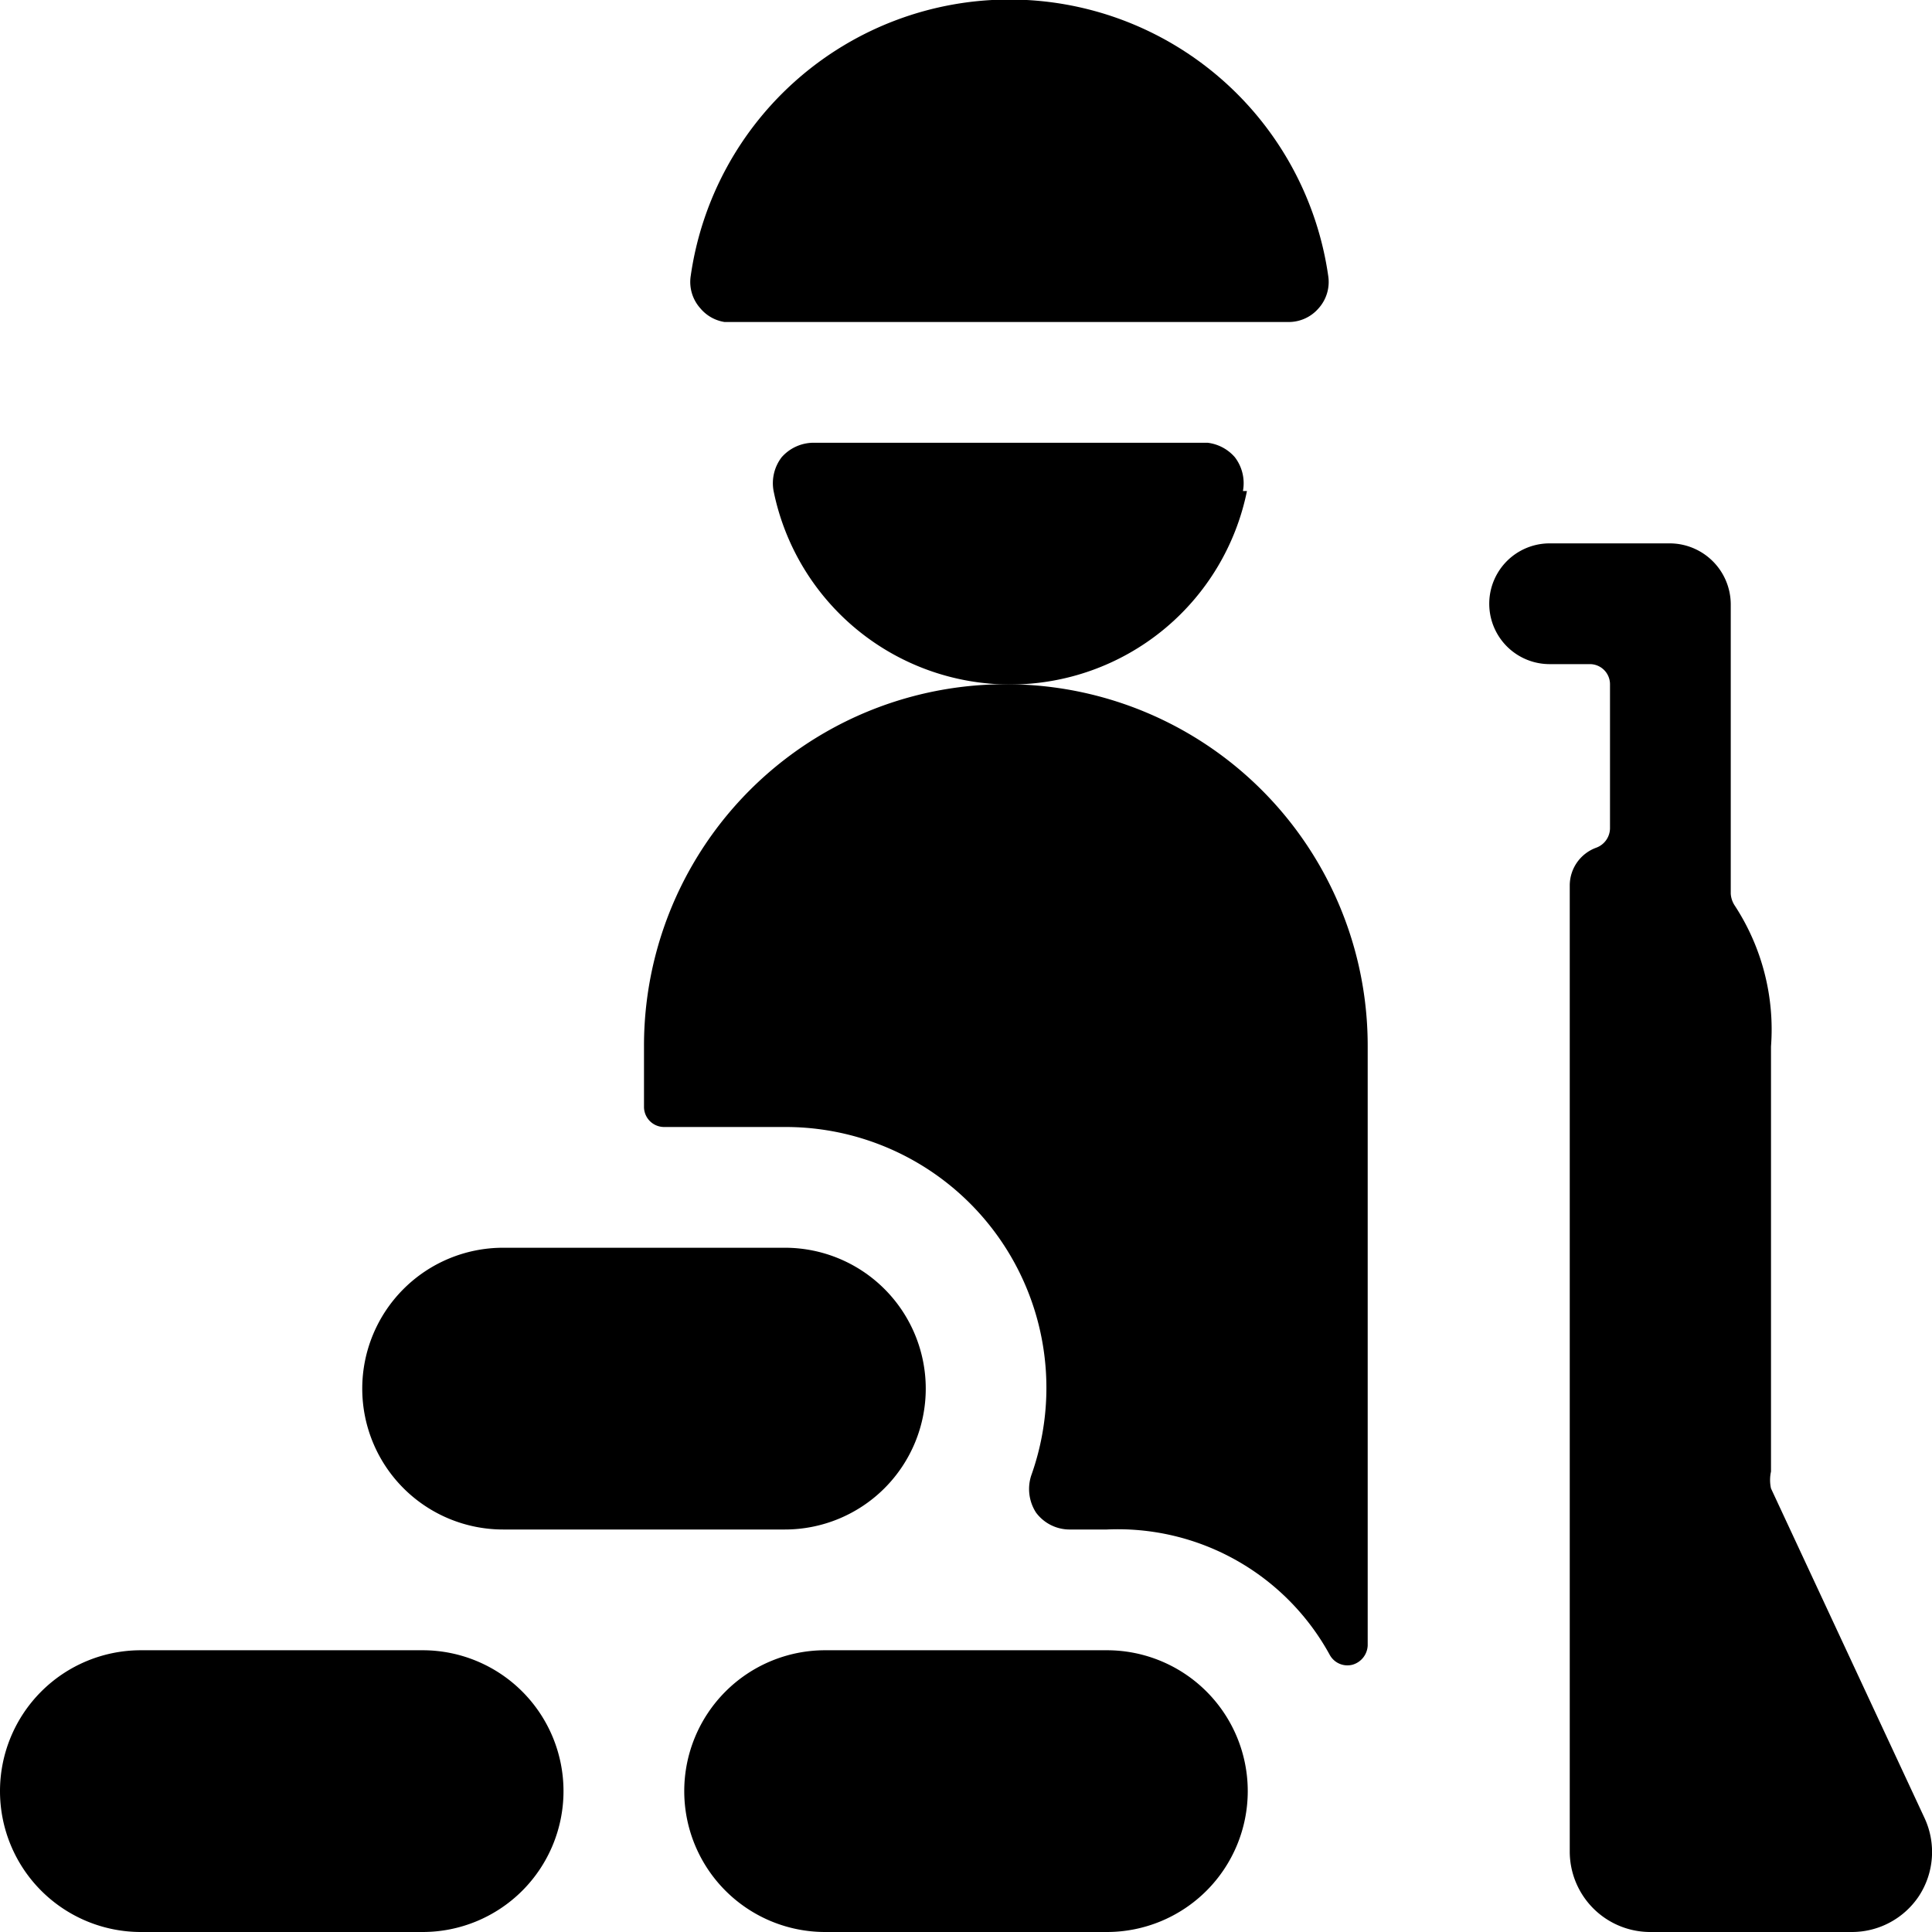
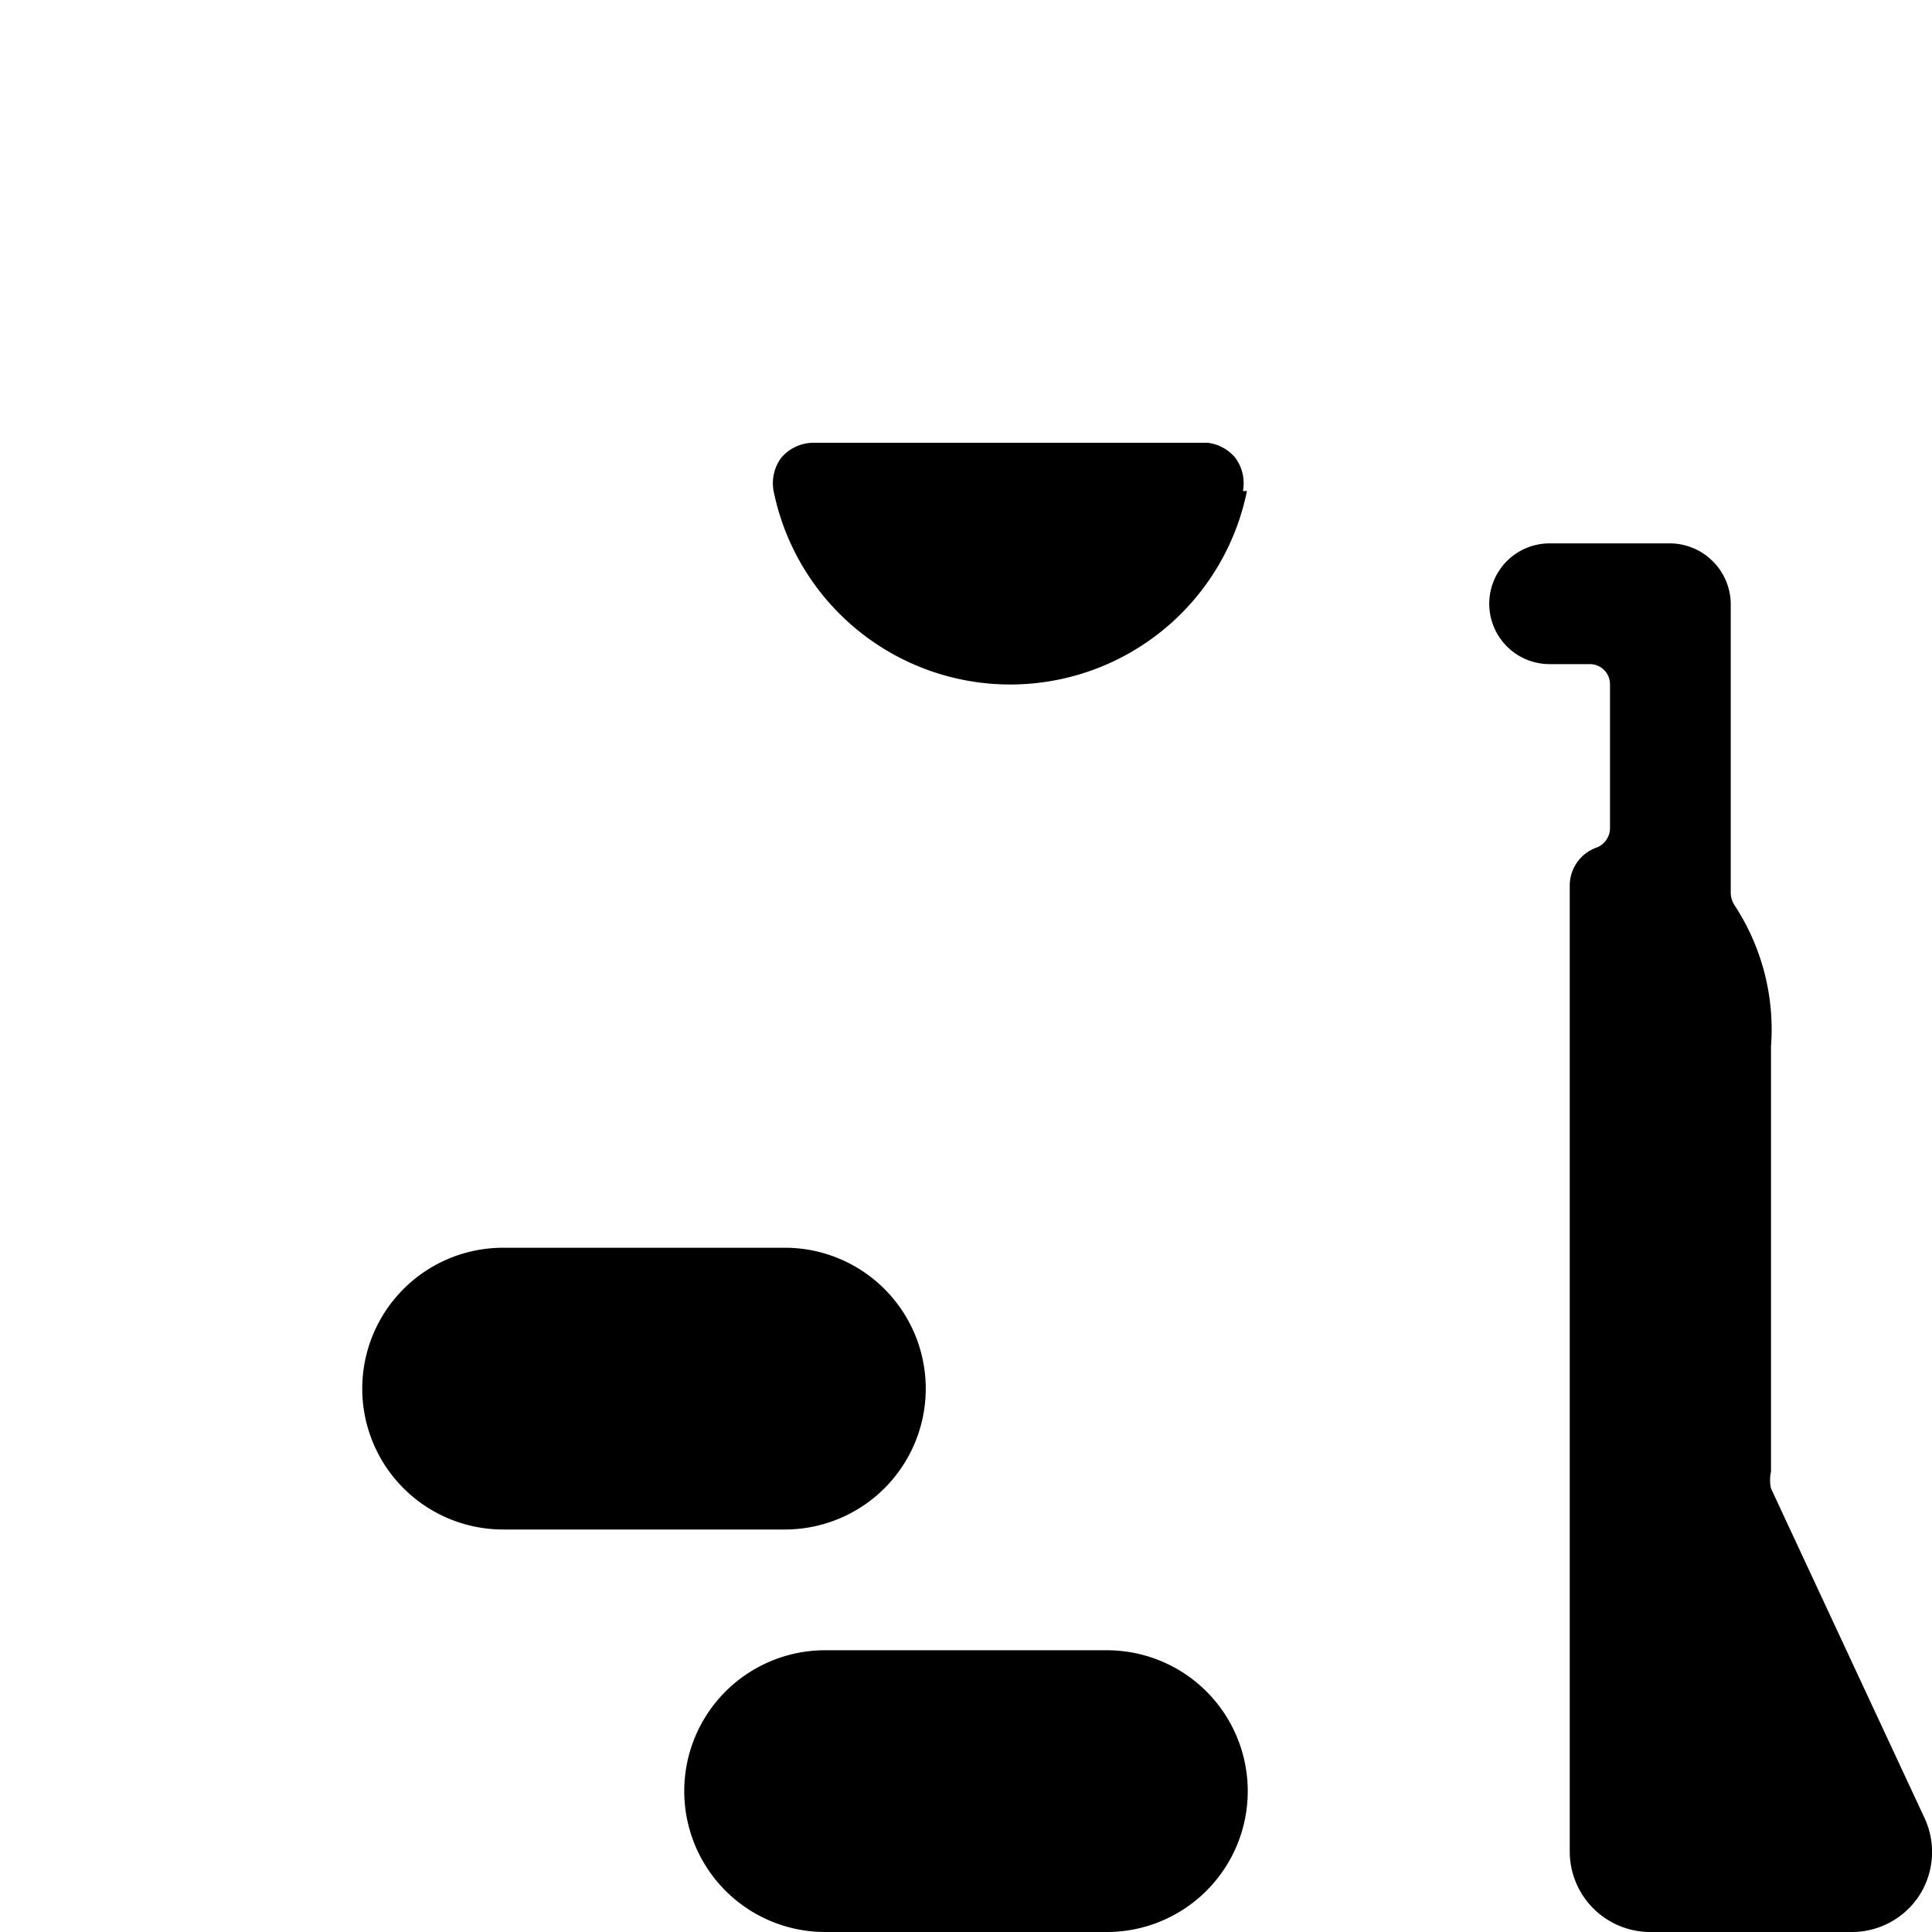
<svg xmlns="http://www.w3.org/2000/svg" viewBox="0 0 24 24">
  <g>
    <path d="M15.44 6.1a0.53 0.53 0 0 0 -0.1 -0.42 0.53 0.53 0 0 0 -0.34 -0.18h-4.9a0.53 0.53 0 0 0 -0.39 0.18 0.53 0.53 0 0 0 -0.1 0.42 3 3 0 0 0 5.88 0Z" fill="#000000" stroke-width="1" />
-     <path d="M9 4h7a0.49 0.49 0 0 0 0.38 -0.17 0.49 0.49 0 0 0 0.12 -0.4 4 4 0 0 0 -7.92 0 0.49 0.49 0 0 0 0.12 0.4A0.49 0.49 0 0 0 9 4Z" fill="#000000" stroke-width="1" />
    <path d="M23.91 22.59 22 18.49a0.49 0.49 0 0 1 0 -0.21V13a2.81 2.81 0 0 0 -0.45 -1.75 0.3 0.3 0 0 1 -0.05 -0.15V7.5a0.76 0.76 0 0 0 -0.75 -0.75h-1.5a0.75 0.75 0 0 0 0 1.5h0.5a0.25 0.25 0 0 1 0.25 0.25v1.79a0.26 0.26 0 0 1 -0.17 0.24 0.5 0.5 0 0 0 -0.33 0.47v12a1 1 0 0 0 1 1H23a1 1 0 0 0 0.84 -0.45 1 1 0 0 0 0.07 -0.96Z" fill="#000000" stroke-width="1" />
-     <path d="M5.25 20.5h-3.5a1.75 1.75 0 0 0 0 3.5h3.5a1.75 1.75 0 0 0 0 -3.5Z" fill="#000000" stroke-width="1" />
    <path d="M13.75 20.5h-3.5a1.75 1.75 0 0 0 0 3.5h3.5a1.75 1.75 0 0 0 0 -3.5Z" fill="#000000" stroke-width="1" />
-     <path d="M12.5 8.5A4.49 4.49 0 0 0 8 13v0.75a0.25 0.25 0 0 0 0.25 0.25h1.5a3.24 3.24 0 0 1 3.06 4.33 0.54 0.54 0 0 0 0.06 0.46 0.52 0.52 0 0 0 0.41 0.21h0.47a3 3 0 0 1 2.77 1.56 0.25 0.25 0 0 0 0.28 0.12 0.26 0.26 0 0 0 0.19 -0.24V13a4.49 4.49 0 0 0 -4.49 -4.5Z" fill="#000000" stroke-width="1" />
    <path d="M6.25 19h3.5a1.75 1.75 0 0 0 0 -3.5h-3.5a1.75 1.75 0 0 0 0 3.5Z" fill="#000000" stroke-width="1" />
  </g>
</svg>